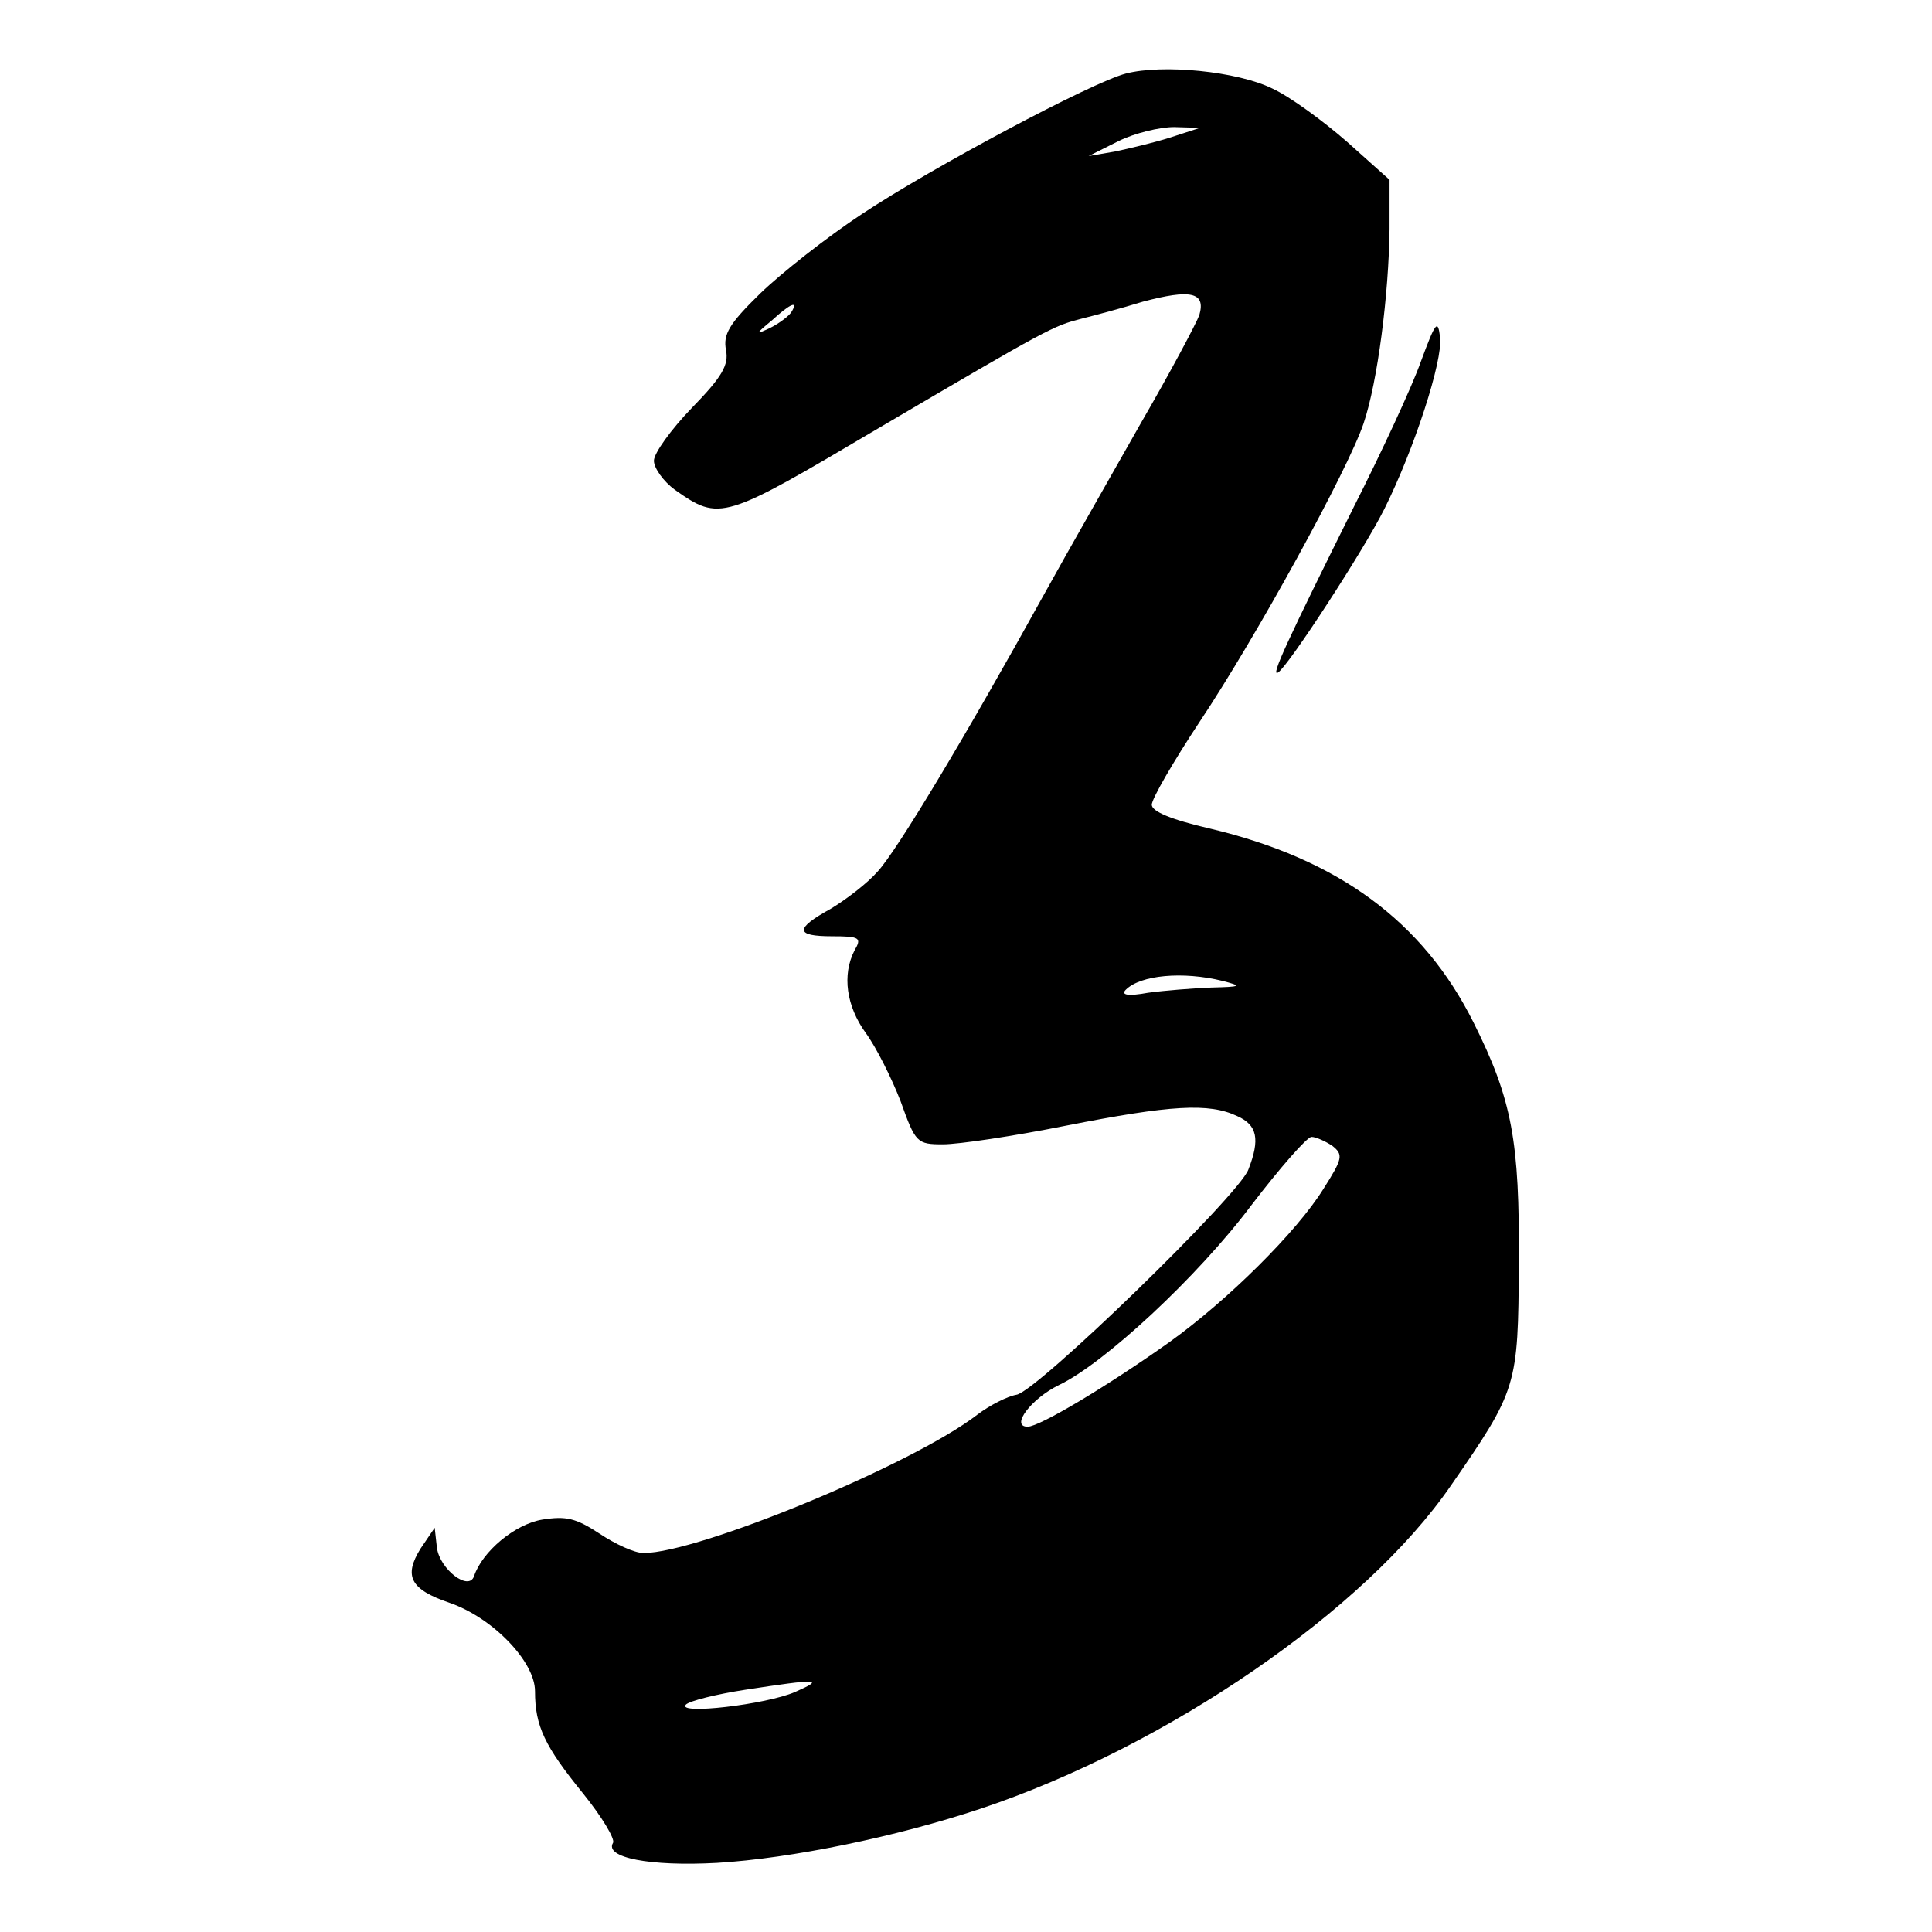
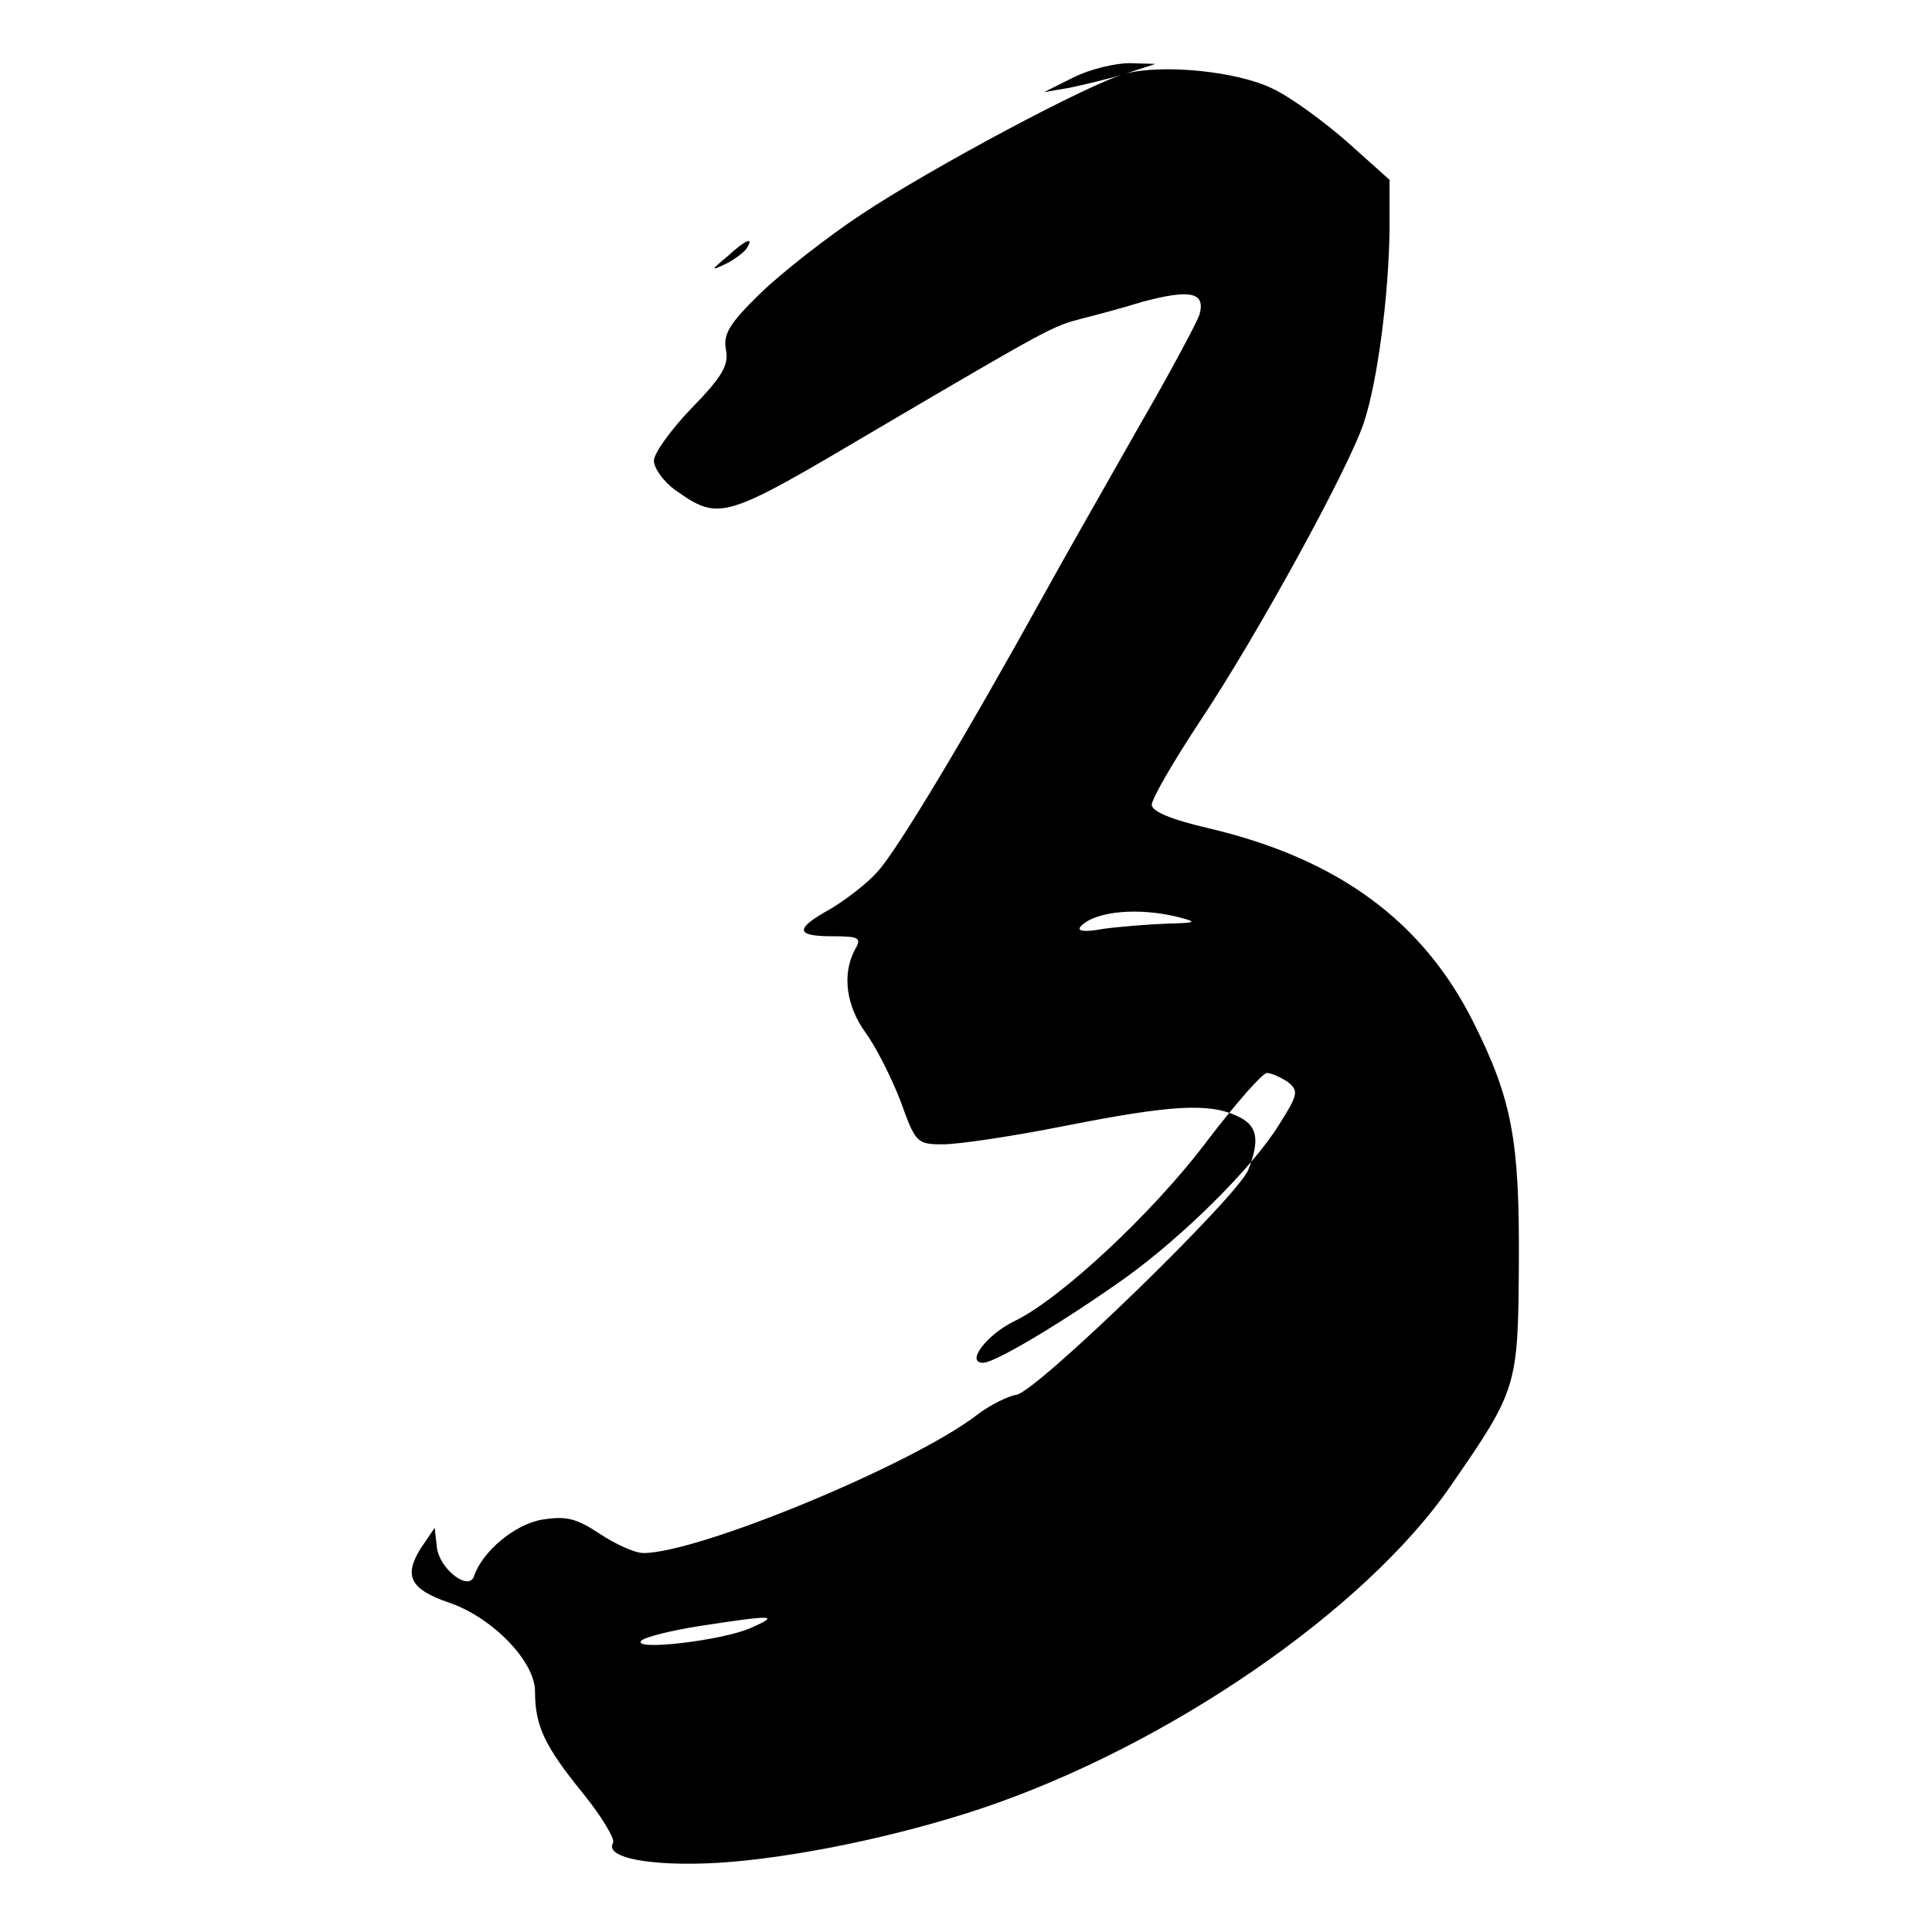
<svg xmlns="http://www.w3.org/2000/svg" version="1.0" width="260pt" height="260pt" viewBox="0 0 260 260" preserveAspectRatio="xMidYMid meet">
  <g transform="translate(0,260) scale(0.1,-0.1)" fill="#000000" stroke="none">
-     <path d="M1515 2501 c-46 -12 -260 -126 -355 -189 -47 -31 -108 -79 -137 -107 -42 -41 -50 -55 -46 -76 4 -20 -5 -36 -46 -78 -28 -29 -51 -61 -51 -71 0 -10 13 -28 28 -39 61 -43 65 -41 273 82 233 137 236 138 274 148 16 4 54 14 83 23 64 17 85 13 76 -18 -4 -11 -39 -77 -79 -146 -39 -69 -98 -172 -130 -230 -105 -190 -198 -345 -224 -373 -14 -16 -43 -38 -63 -50 -49 -27 -48 -37 2 -37 37 0 40 -2 30 -19 -17 -33 -11 -75 15 -111 14 -19 35 -61 47 -92 20 -56 22 -58 57 -58 21 0 95 11 165 25 142 28 193 31 231 13 27 -12 31 -31 15 -72 -13 -35 -285 -299 -312 -303 -12 -2 -36 -14 -53 -27 -87 -67 -375 -186 -449 -186 -12 0 -38 12 -59 26 -32 21 -45 24 -77 19 -37 -6 -81 -43 -92 -76 -7 -21 -46 9 -50 38 l-3 27 -19 -28 c-23 -37 -14 -55 39 -73 58 -20 115 -79 115 -119 0 -47 13 -74 65 -138 25 -31 43 -61 40 -66 -12 -20 50 -32 140 -27 100 6 241 35 355 73 251 84 517 267 632 434 90 130 91 134 92 300 1 165 -9 220 -61 324 -68 136 -182 220 -355 261 -52 12 -78 23 -78 32 0 8 29 58 64 111 78 117 200 340 221 402 19 56 34 174 35 262 l0 66 -57 51 c-32 28 -77 61 -101 72 -47 23 -147 33 -197 20z m60 -86 c-22 -7 -56 -15 -75 -19 l-35 -6 40 20 c22 11 56 19 75 19 l35 -1 -40 -13z m-510 -235 c-3 -5 -16 -15 -28 -21 -21 -10 -21 -9 2 10 25 23 36 27 26 11z m580 -900 c27 -7 26 -8 -15 -9 -25 -1 -63 -4 -85 -7 -27 -5 -37 -3 -30 4 20 20 77 25 130 12z m148 -222 c15 -12 14 -17 -12 -58 -36 -58 -129 -150 -207 -206 -83 -59 -175 -114 -191 -114 -24 0 5 38 42 56 61 29 187 146 259 242 39 51 75 92 81 92 6 0 19 -6 28 -12z m-723 -735 c-39 -17 -160 -31 -147 -17 5 5 41 14 80 20 98 15 108 15 67 -3z" />
-     <path d="M1912 2113 c-12 -34 -53 -122 -90 -195 -89 -179 -113 -230 -102 -223 14 9 115 164 143 220 40 80 79 200 75 231 -3 25 -6 21 -26 -33z" />
+     <path d="M1515 2501 c-46 -12 -260 -126 -355 -189 -47 -31 -108 -79 -137 -107 -42 -41 -50 -55 -46 -76 4 -20 -5 -36 -46 -78 -28 -29 -51 -61 -51 -71 0 -10 13 -28 28 -39 61 -43 65 -41 273 82 233 137 236 138 274 148 16 4 54 14 83 23 64 17 85 13 76 -18 -4 -11 -39 -77 -79 -146 -39 -69 -98 -172 -130 -230 -105 -190 -198 -345 -224 -373 -14 -16 -43 -38 -63 -50 -49 -27 -48 -37 2 -37 37 0 40 -2 30 -19 -17 -33 -11 -75 15 -111 14 -19 35 -61 47 -92 20 -56 22 -58 57 -58 21 0 95 11 165 25 142 28 193 31 231 13 27 -12 31 -31 15 -72 -13 -35 -285 -299 -312 -303 -12 -2 -36 -14 -53 -27 -87 -67 -375 -186 -449 -186 -12 0 -38 12 -59 26 -32 21 -45 24 -77 19 -37 -6 -81 -43 -92 -76 -7 -21 -46 9 -50 38 l-3 27 -19 -28 c-23 -37 -14 -55 39 -73 58 -20 115 -79 115 -119 0 -47 13 -74 65 -138 25 -31 43 -61 40 -66 -12 -20 50 -32 140 -27 100 6 241 35 355 73 251 84 517 267 632 434 90 130 91 134 92 300 1 165 -9 220 -61 324 -68 136 -182 220 -355 261 -52 12 -78 23 -78 32 0 8 29 58 64 111 78 117 200 340 221 402 19 56 34 174 35 262 l0 66 -57 51 c-32 28 -77 61 -101 72 -47 23 -147 33 -197 20z c-22 -7 -56 -15 -75 -19 l-35 -6 40 20 c22 11 56 19 75 19 l35 -1 -40 -13z m-510 -235 c-3 -5 -16 -15 -28 -21 -21 -10 -21 -9 2 10 25 23 36 27 26 11z m580 -900 c27 -7 26 -8 -15 -9 -25 -1 -63 -4 -85 -7 -27 -5 -37 -3 -30 4 20 20 77 25 130 12z m148 -222 c15 -12 14 -17 -12 -58 -36 -58 -129 -150 -207 -206 -83 -59 -175 -114 -191 -114 -24 0 5 38 42 56 61 29 187 146 259 242 39 51 75 92 81 92 6 0 19 -6 28 -12z m-723 -735 c-39 -17 -160 -31 -147 -17 5 5 41 14 80 20 98 15 108 15 67 -3z" />
  </g>
</svg>